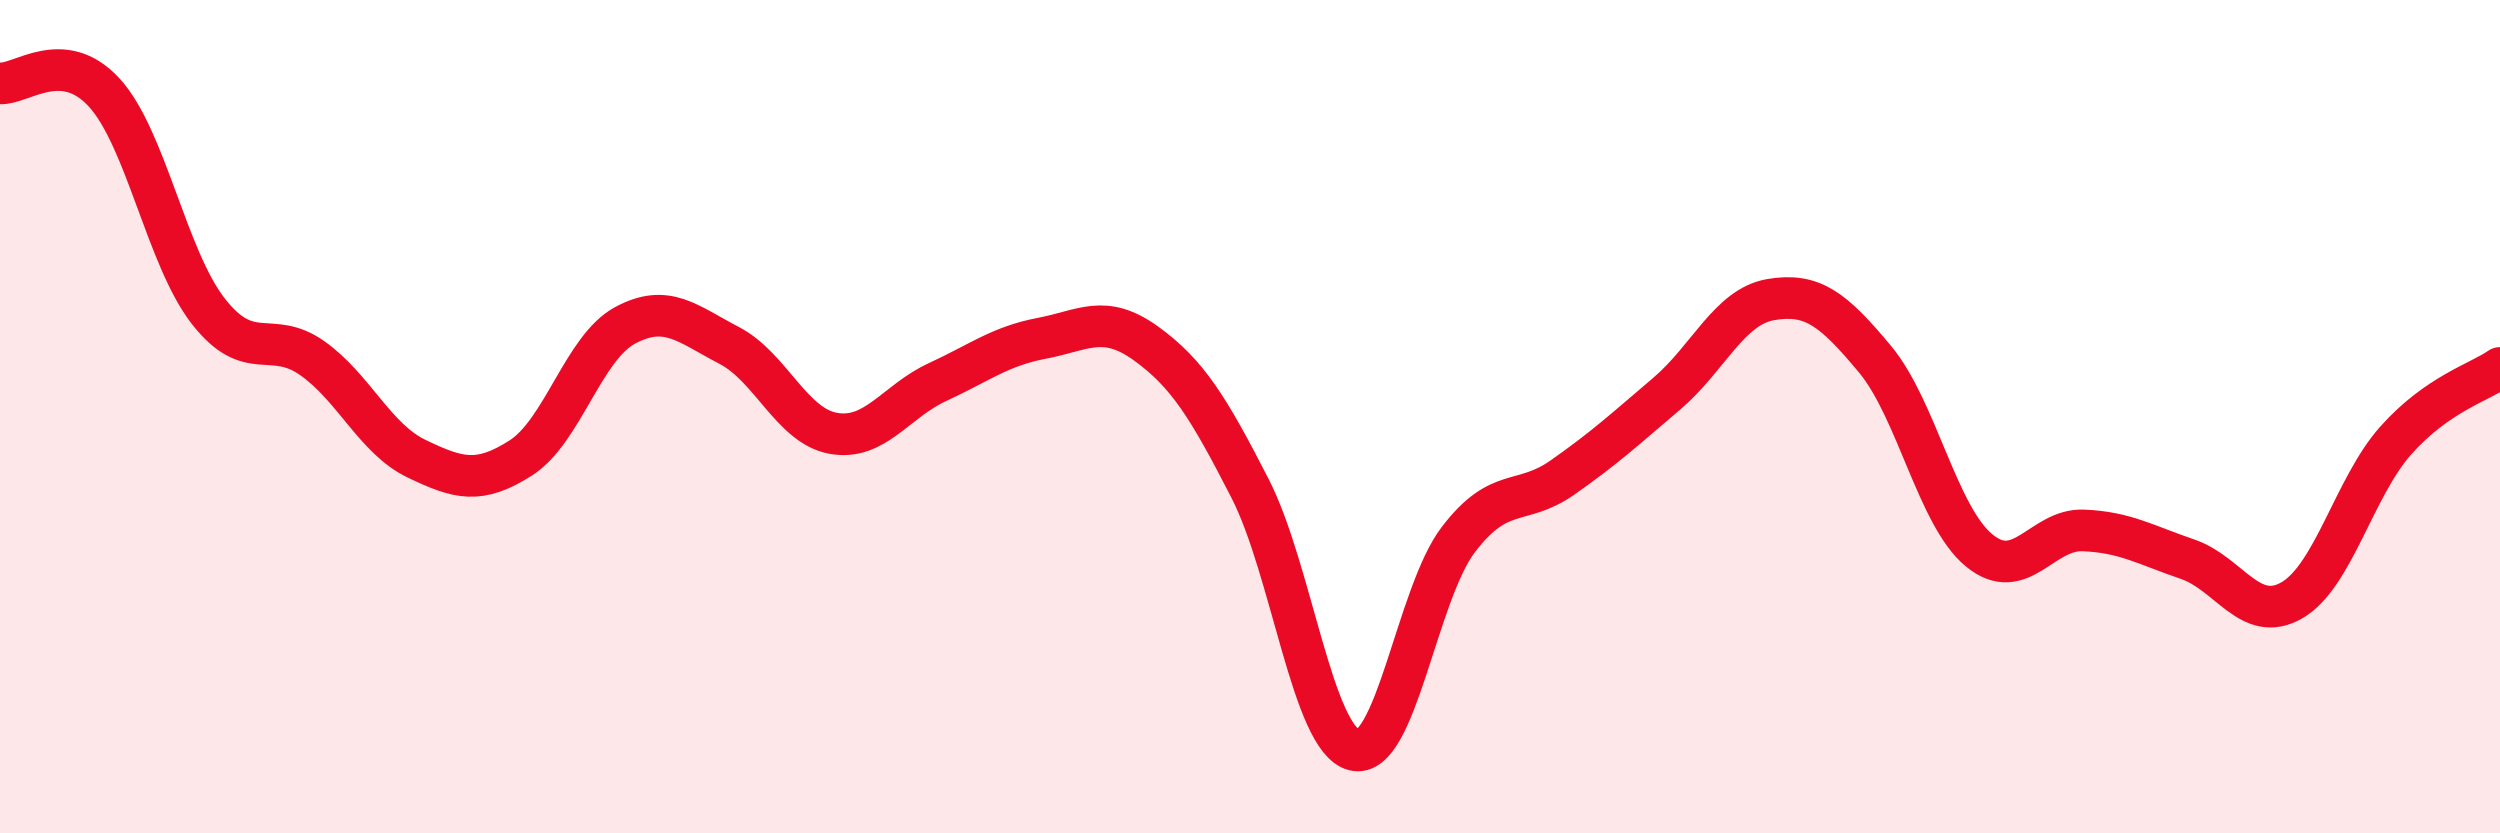
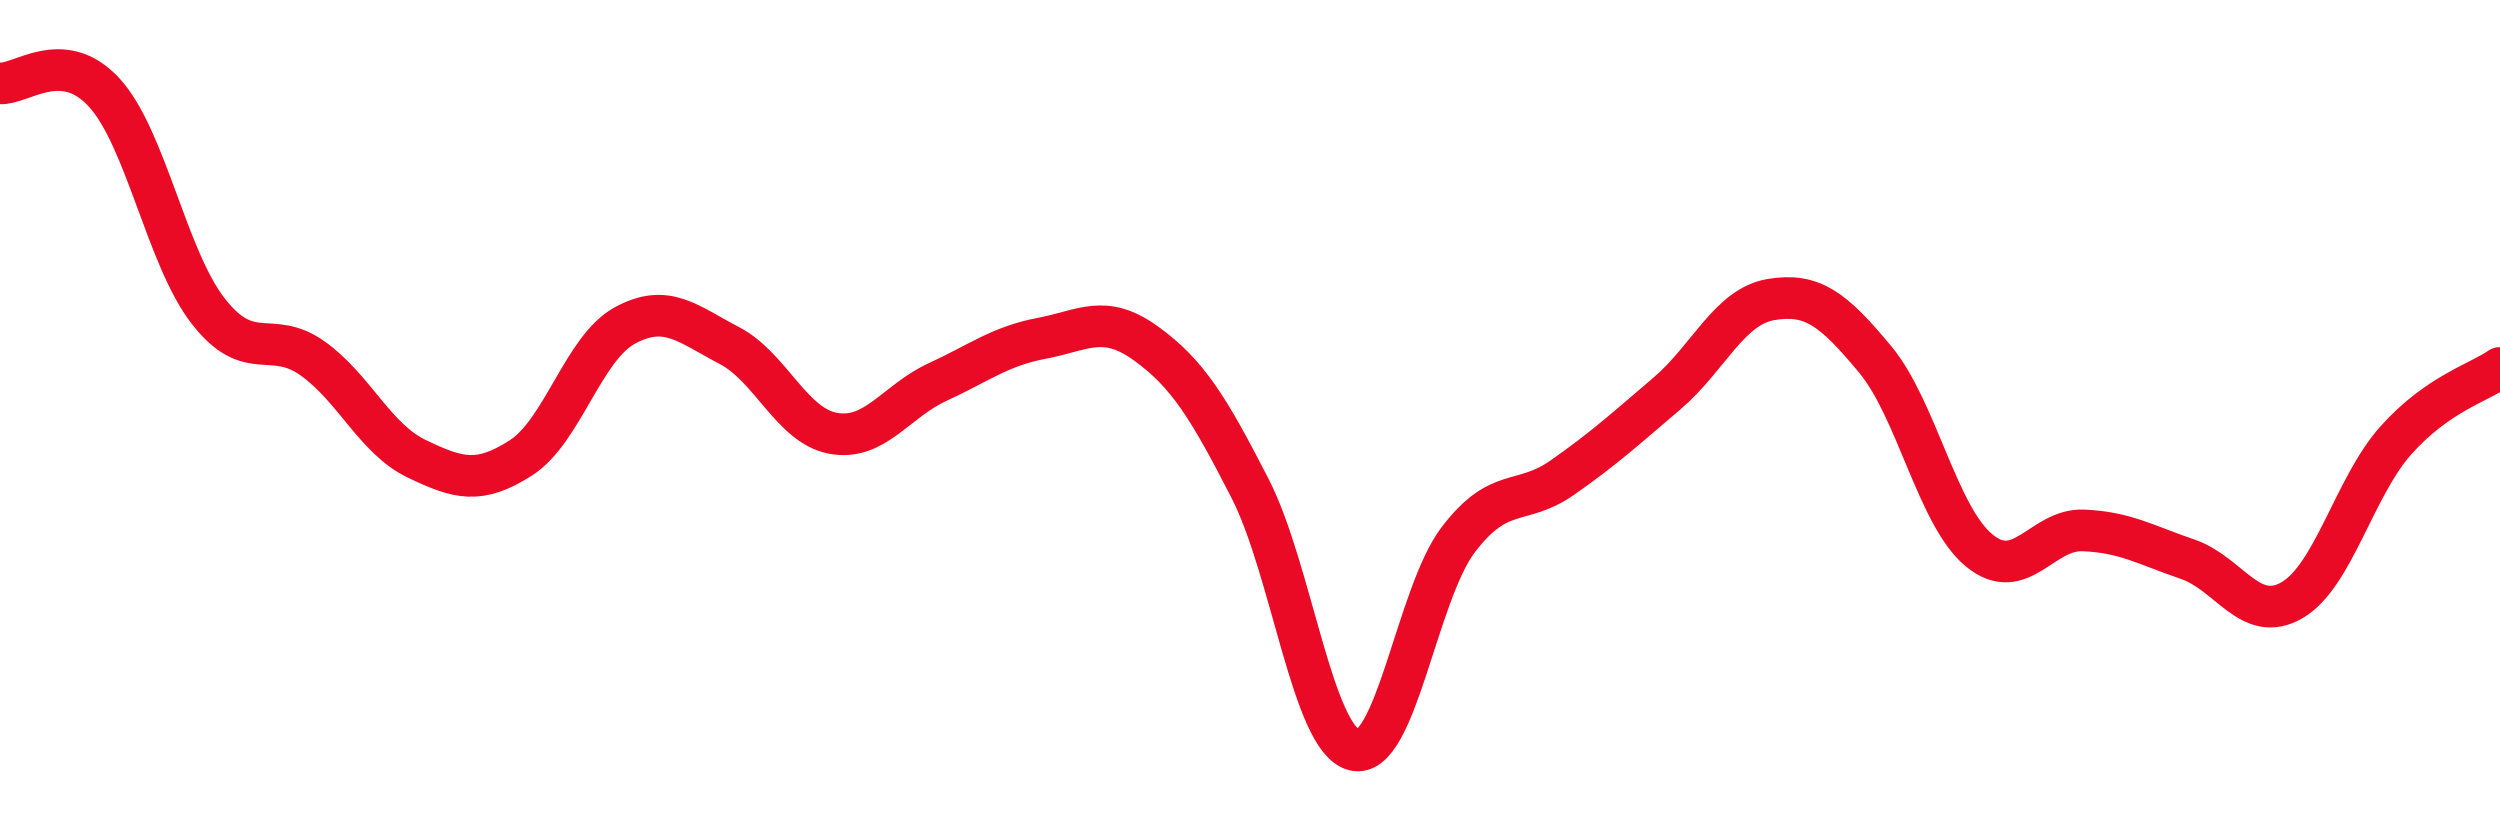
<svg xmlns="http://www.w3.org/2000/svg" width="60" height="20" viewBox="0 0 60 20">
-   <path d="M 0,2 C 0.5,2.04 1.5,1.13 2.5,2.22 C 3.5,3.31 4,6.19 5,7.47 C 6,8.75 6.5,7.89 7.5,8.6 C 8.5,9.31 9,10.53 10,11.01 C 11,11.49 11.5,11.63 12.5,10.99 C 13.5,10.35 14,8.35 15,7.81 C 16,7.27 16.5,7.77 17.5,8.29 C 18.5,8.81 19,10.22 20,10.4 C 21,10.58 21.5,9.63 22.5,9.17 C 23.5,8.71 24,8.31 25,8.12 C 26,7.93 26.5,7.52 27.5,8.24 C 28.5,8.96 29,9.77 30,11.72 C 31,13.67 31.5,17.75 32.5,18 C 33.5,18.25 34,14.26 35,12.95 C 36,11.64 36.5,12.16 37.5,11.46 C 38.5,10.76 39,10.3 40,9.45 C 41,8.6 41.5,7.36 42.5,7.19 C 43.5,7.02 44,7.42 45,8.62 C 46,9.82 46.5,12.39 47.5,13.21 C 48.5,14.03 49,12.69 50,12.73 C 51,12.77 51.5,13.08 52.5,13.42 C 53.5,13.76 54,14.98 55,14.41 C 56,13.84 56.5,11.69 57.5,10.57 C 58.5,9.45 59.5,9.18 60,8.83L60 20L0 20Z" fill="#EB0A25" opacity="0.1" stroke-linecap="round" stroke-linejoin="round" />
  <path d="M 0,2 C 0.5,2.04 1.5,1.13 2.5,2.22 C 3.5,3.31 4,6.19 5,7.47 C 6,8.75 6.5,7.89 7.5,8.6 C 8.5,9.31 9,10.53 10,11.01 C 11,11.49 11.5,11.63 12.5,10.99 C 13.5,10.35 14,8.35 15,7.81 C 16,7.27 16.5,7.77 17.5,8.29 C 18.5,8.81 19,10.22 20,10.4 C 21,10.58 21.5,9.63 22.5,9.17 C 23.5,8.71 24,8.31 25,8.12 C 26,7.93 26.5,7.52 27.5,8.24 C 28.5,8.96 29,9.77 30,11.72 C 31,13.67 31.5,17.75 32.5,18 C 33.5,18.25 34,14.26 35,12.95 C 36,11.64 36.5,12.16 37.5,11.46 C 38.5,10.76 39,10.3 40,9.45 C 41,8.6 41.5,7.36 42.5,7.19 C 43.5,7.02 44,7.42 45,8.62 C 46,9.82 46.5,12.39 47.5,13.21 C 48.5,14.03 49,12.69 50,12.73 C 51,12.77 51.5,13.08 52.5,13.42 C 53.5,13.76 54,14.98 55,14.41 C 56,13.84 56.5,11.69 57.5,10.57 C 58.5,9.45 59.5,9.18 60,8.83" stroke="#EB0A25" stroke-width="1" fill="none" stroke-linecap="round" stroke-linejoin="round" />
</svg>